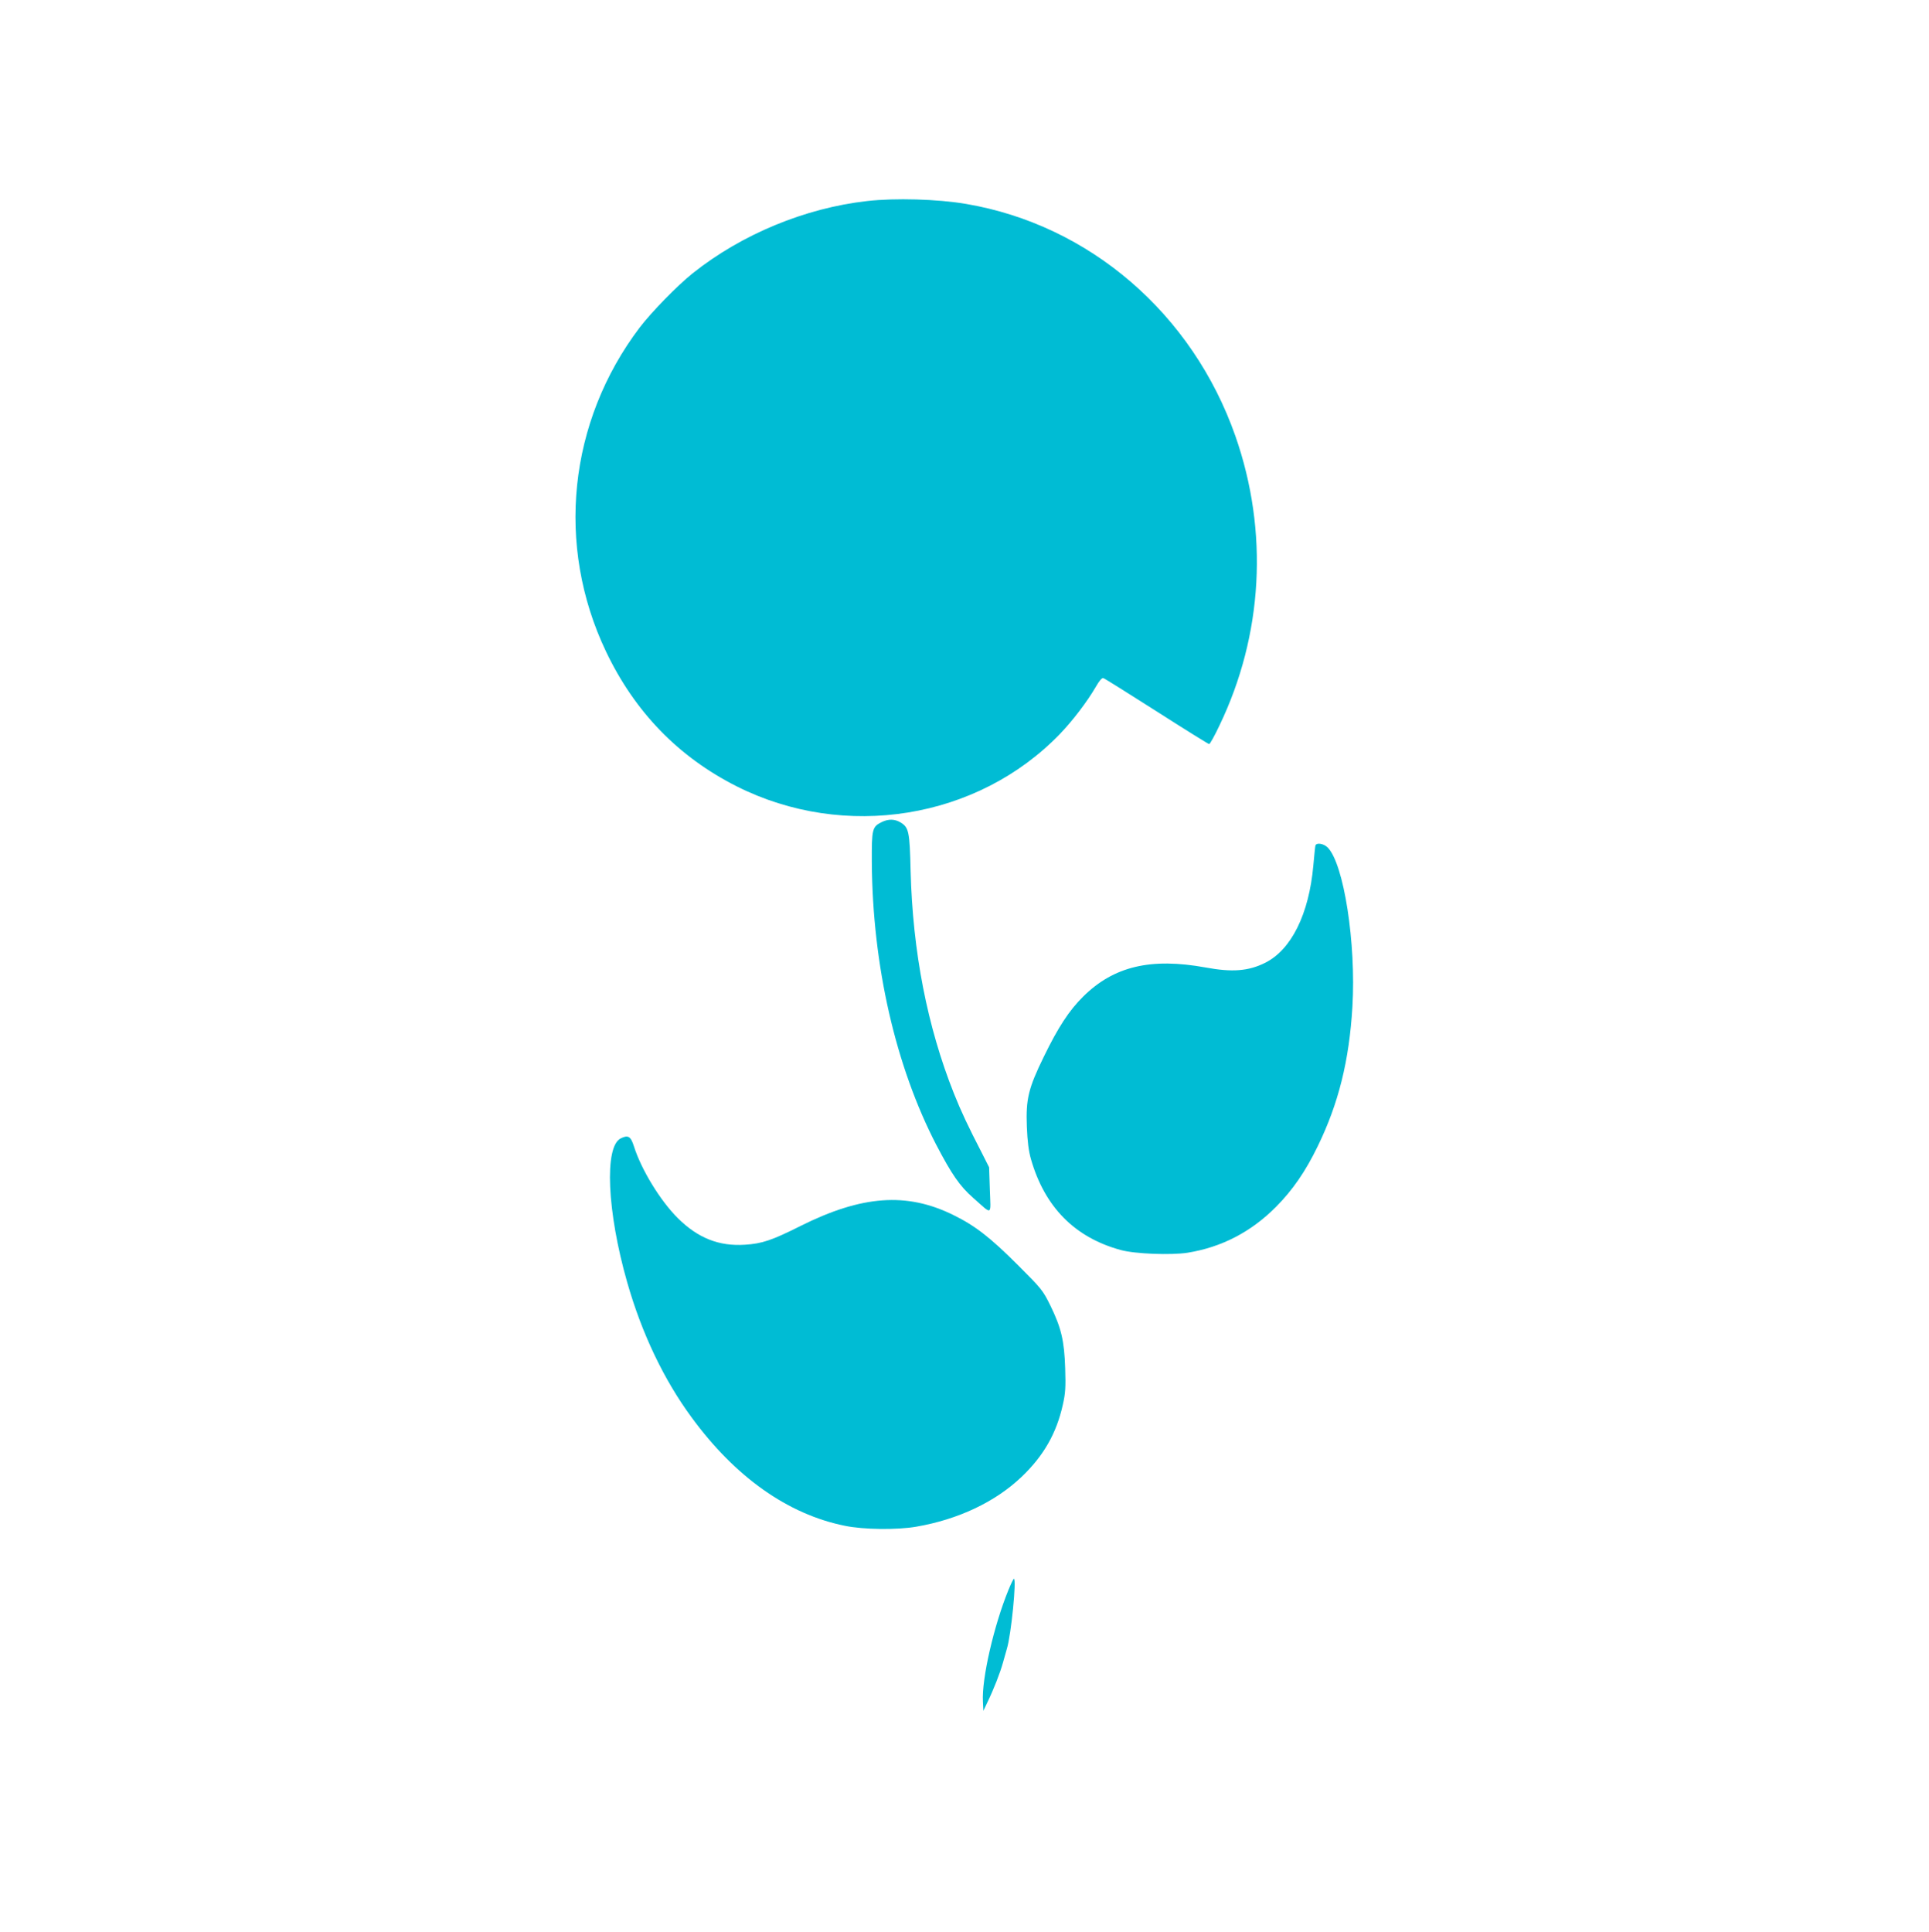
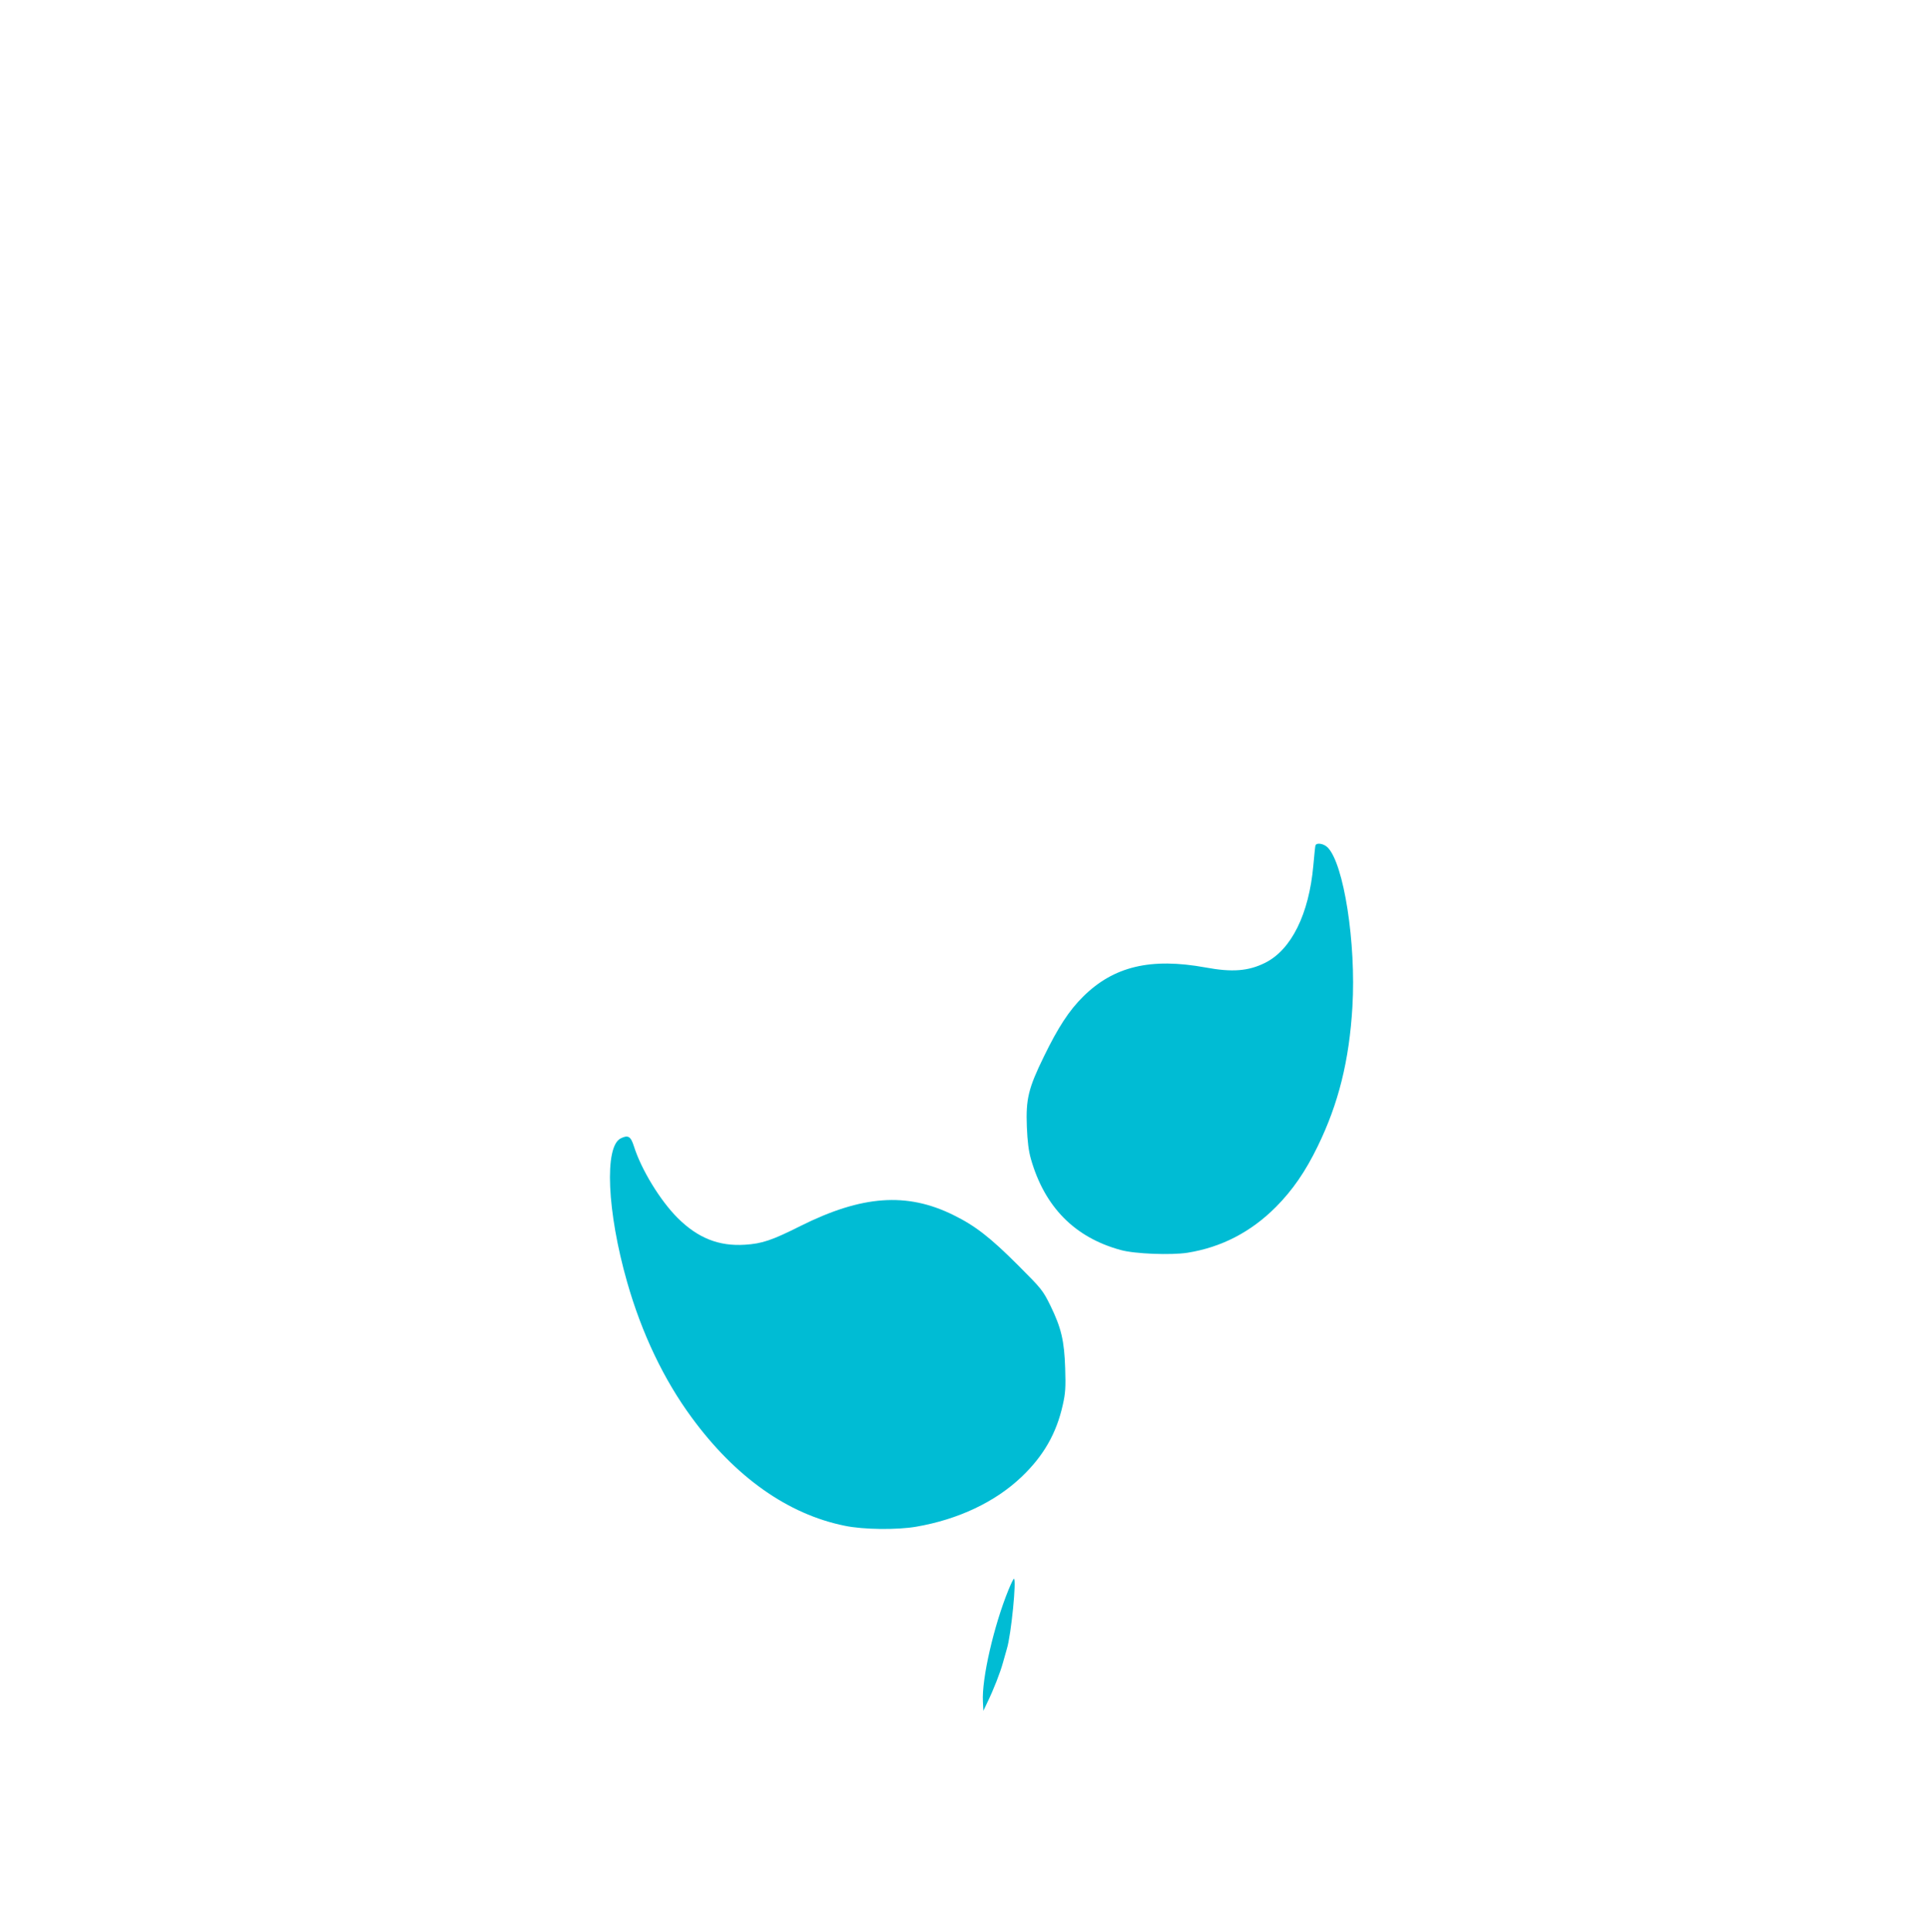
<svg xmlns="http://www.w3.org/2000/svg" version="1.0" width="1278pt" height="1280pt" viewBox="0 0 1278 1280" preserveAspectRatio="xMidYMid meet">
  <g transform="translate(0,1280) scale(0.1,-0.1)" fill="#00bcd4" stroke="none">
-     <path d="M5745 11468 c-410 -46 -831 -220 -1155 -478 -103 -82 -274 -258 -352 -360 -473 -625 -558 -1444 -223 -2147 191 -401 481 -699 866 -893 715 -360 1595 -218 2140 346 85 88 183 217 238 312 24 42 41 62 51 59 8 -2 167 -102 354 -221 186 -119 342 -216 347 -216 5 0 36 55 68 123 289 601 327 1285 106 1917 -284 811 -966 1400 -1785 1539 -187 32 -471 40 -655 19z" />
-     <path d="M5843 7354 c-65 -32 -68 -46 -67 -269 5 -682 157 -1348 427 -1870 102 -195 155 -273 245 -352 129 -114 116 -121 110 53 l-5 150 -48 95 c-91 176 -137 274 -185 394 -177 444 -273 940 -287 1475 -6 260 -12 287 -65 320 -39 24 -81 25 -125 4z" />
+     <path d="M5745 11468 z" />
    <path d="M8715 7198 c-2 -7 -8 -67 -14 -134 -29 -320 -145 -556 -319 -643 -110 -55 -218 -64 -395 -31 -363 66 -609 8 -812 -194 -92 -91 -165 -203 -259 -396 -103 -211 -120 -281 -113 -465 4 -99 12 -161 27 -214 91 -318 290 -520 595 -603 93 -26 335 -35 443 -18 224 36 420 137 586 304 110 111 195 234 276 401 138 283 209 568 230 925 25 422 -57 948 -164 1055 -26 26 -74 34 -81 13z" />
    <path d="M4113 5258 c-111 -53 -91 -488 42 -953 97 -340 243 -646 427 -896 289 -395 638 -642 1015 -718 124 -26 348 -28 474 -6 278 48 523 164 697 330 146 139 231 288 273 476 18 79 20 117 16 244 -6 183 -26 267 -98 415 -50 101 -58 111 -213 266 -184 184 -285 263 -430 334 -308 152 -605 131 -1013 -73 -187 -94 -254 -117 -368 -124 -172 -11 -311 44 -444 176 -116 115 -242 321 -291 476 -21 66 -38 77 -87 53z" />
    <path d="M6682 2268 c-97 -237 -179 -591 -170 -743 l3 -60 26 55 c42 86 86 199 104 265 9 33 21 74 26 92 28 91 65 463 46 463 -3 0 -19 -33 -35 -72z" />
  </g>
</svg>